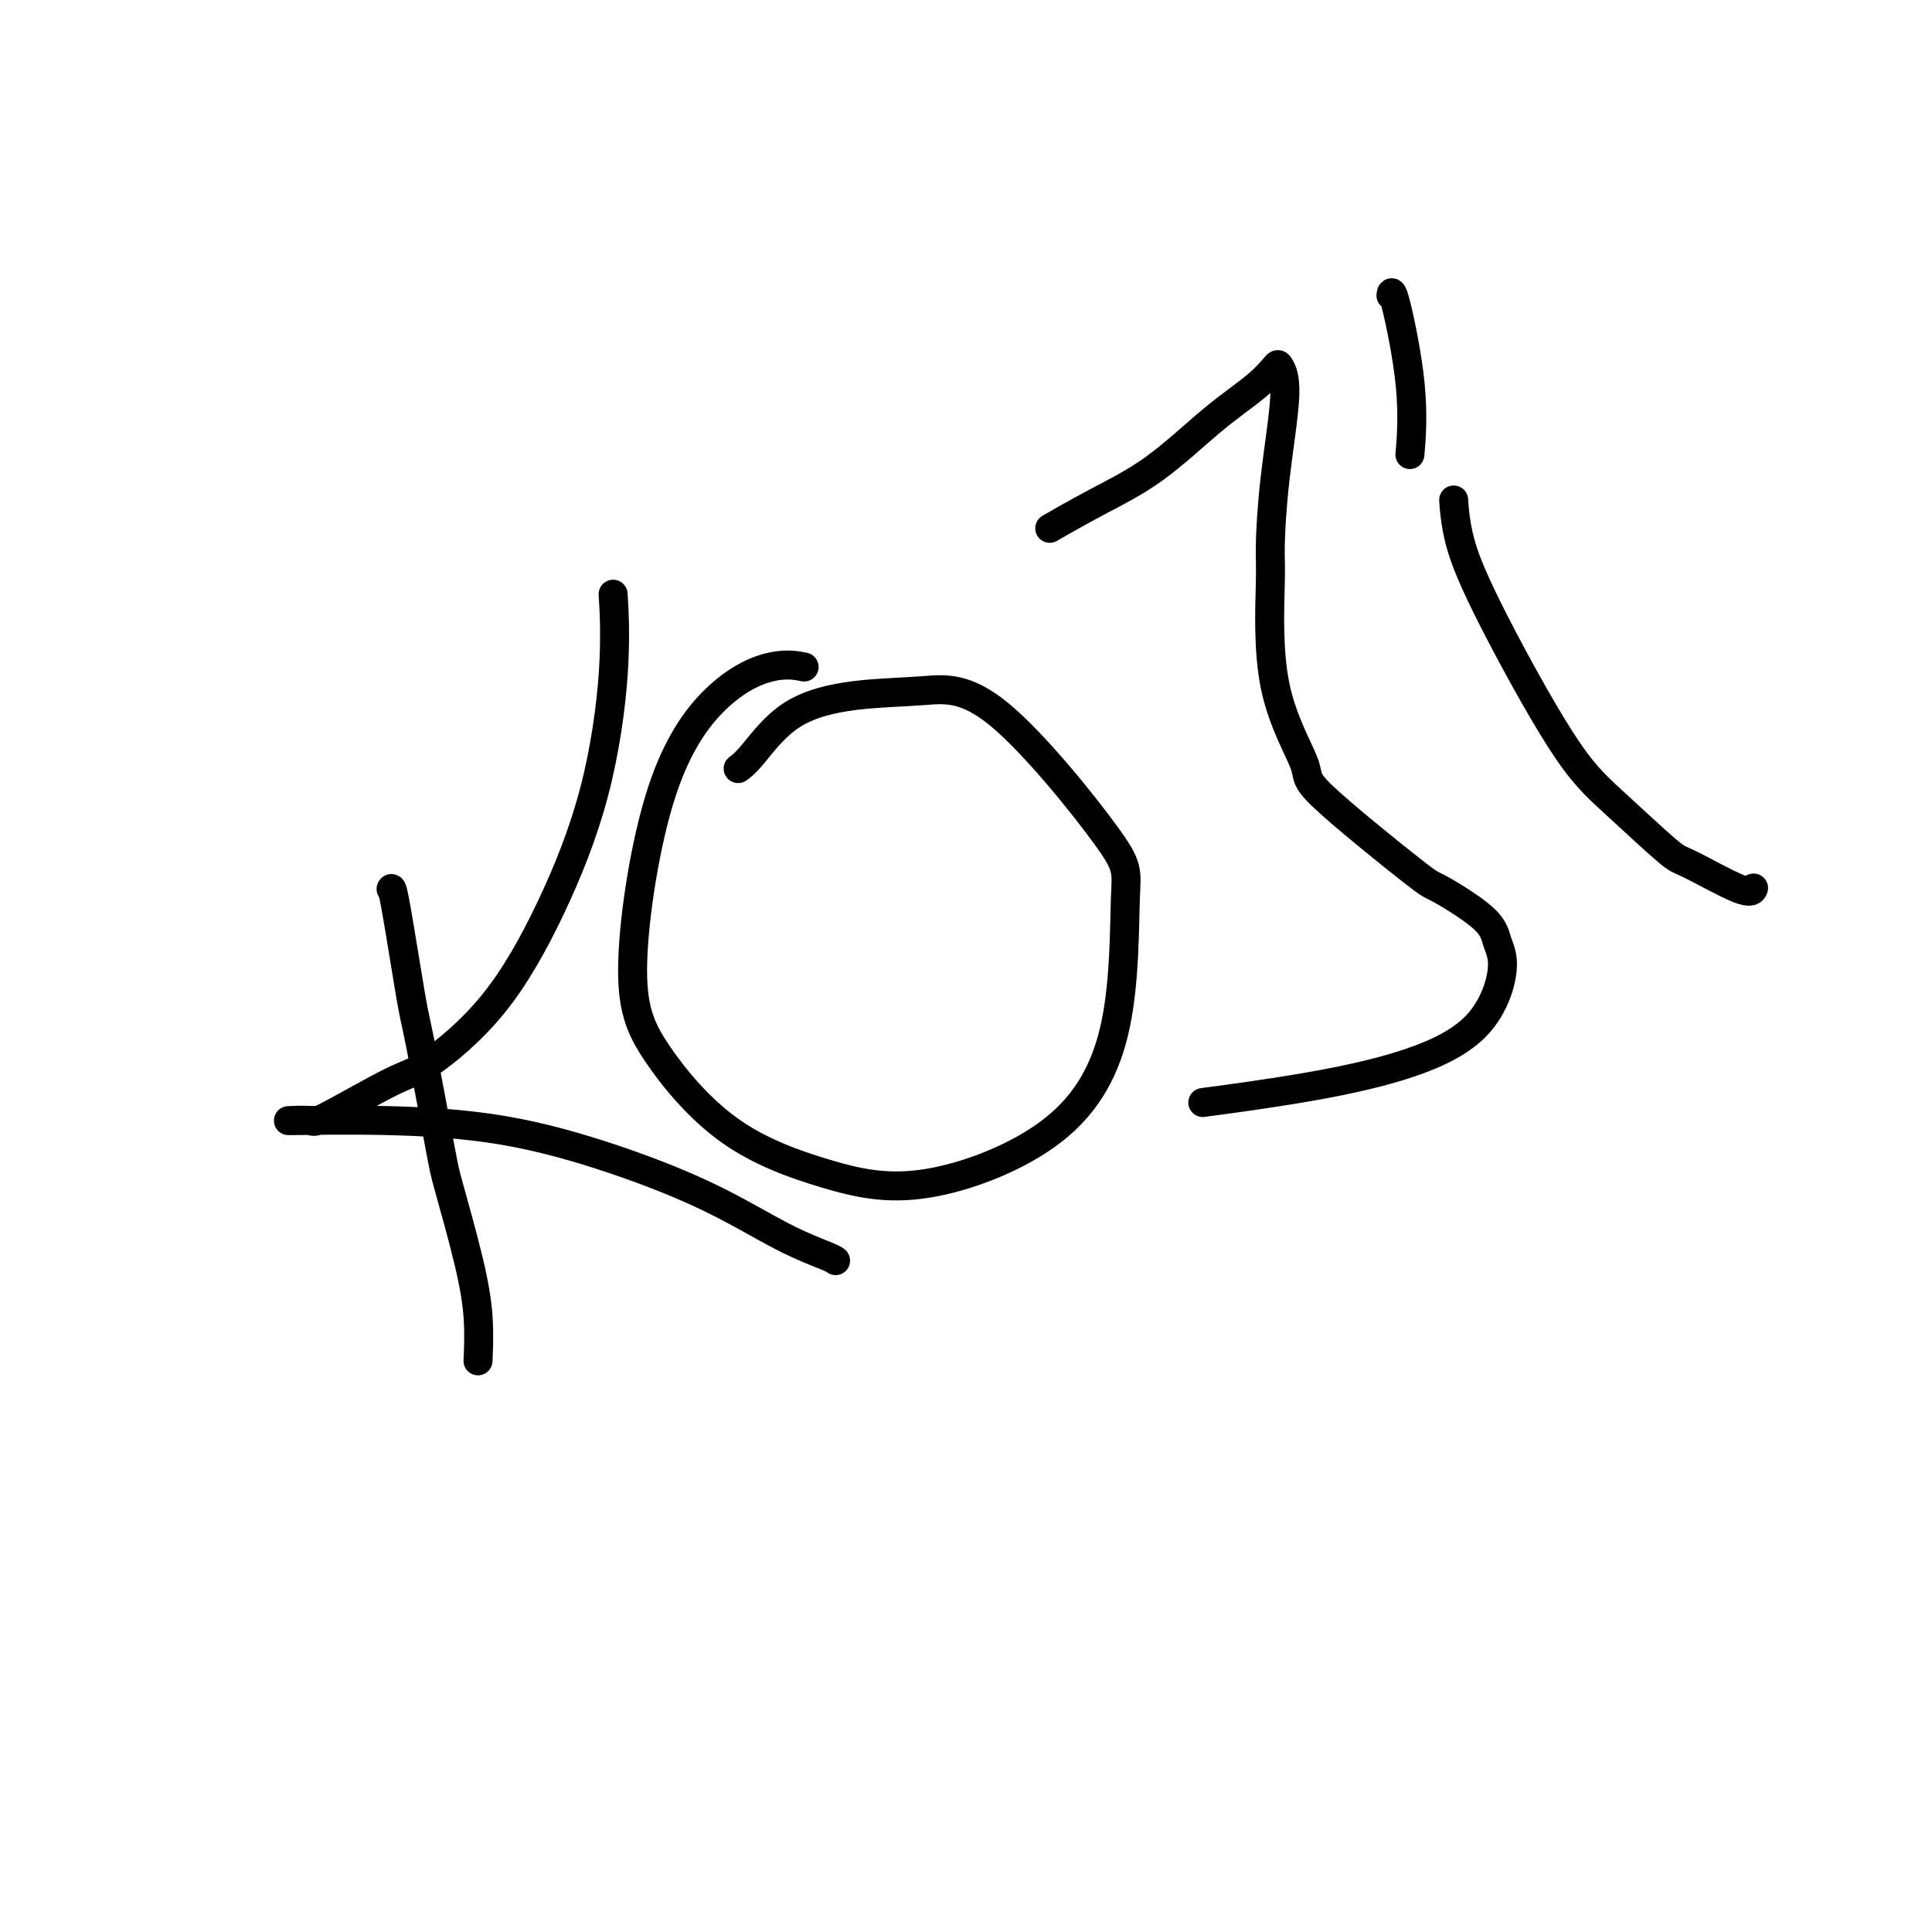
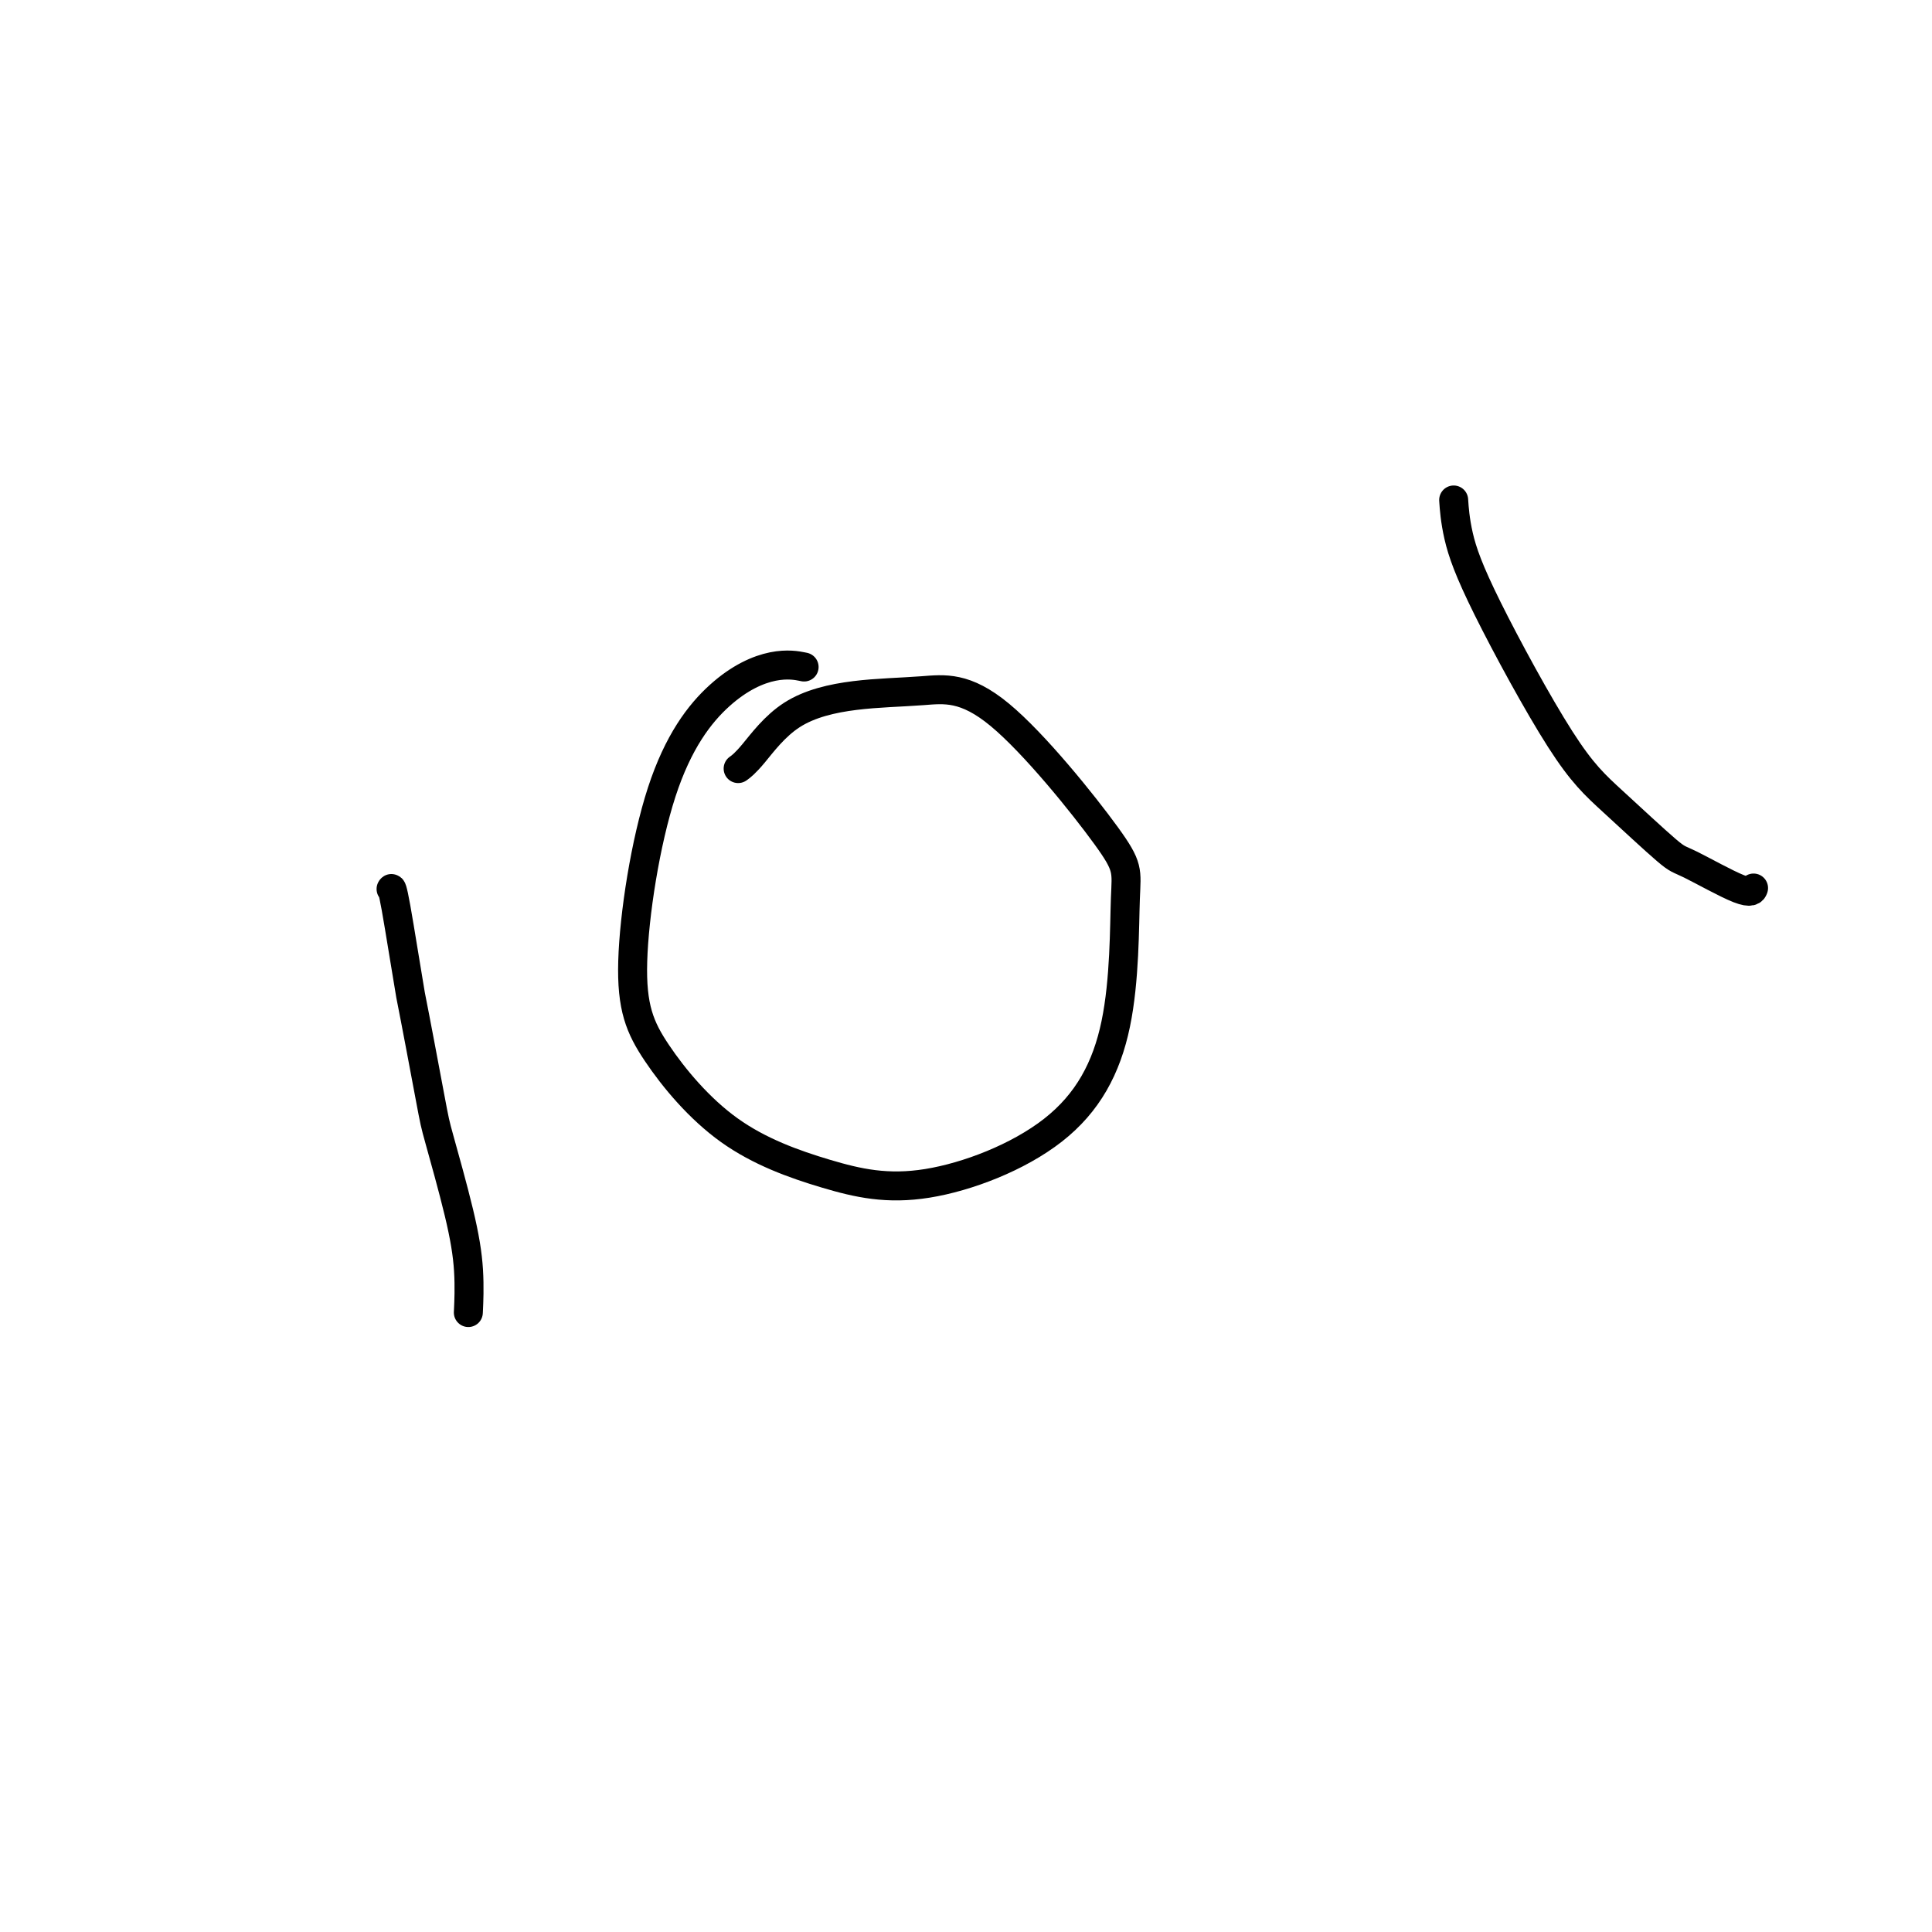
<svg xmlns="http://www.w3.org/2000/svg" viewBox="0 0 400 400" version="1.1">
  <g fill="none" stroke="#000000" stroke-width="6" stroke-linecap="round" stroke-linejoin="round">
-     <path d="M81,184c-0.030,0.054 -0.061,0.109 0,0c0.061,-0.109 0.213,-0.380 1,4c0.787,4.380 2.210,13.413 3,18c0.790,4.587 0.948,4.730 2,10c1.052,5.270 3.000,15.669 4,21c1.000,5.331 1.052,5.594 2,9c0.948,3.406 2.790,9.954 4,15c1.210,5.046 1.787,8.589 2,12c0.213,3.411 0.061,6.689 0,8c-0.061,1.311 -0.030,0.656 0,0" />
-     <path d="M127,124c-0.005,-0.079 -0.010,-0.158 0,0c0.010,0.158 0.034,0.552 0,0c-0.034,-0.552 -0.126,-2.050 0,0c0.126,2.050 0.470,7.649 0,15c-0.470,7.351 -1.754,16.454 -4,25c-2.246,8.546 -5.453,16.536 -9,24c-3.547,7.464 -7.433,14.403 -12,20c-4.567,5.597 -9.813,9.854 -13,12c-3.187,2.146 -4.313,2.183 -8,4c-3.687,1.817 -9.936,5.415 -13,7c-3.064,1.585 -2.944,1.156 -4,1c-1.056,-0.156 -3.288,-0.039 -4,0c-0.712,0.039 0.095,-0.001 0,0c-0.095,0.001 -1.092,0.044 2,0c3.092,-0.044 10.273,-0.175 18,0c7.727,0.175 16.000,0.656 24,2c8.000,1.344 15.727,3.551 23,6c7.273,2.449 14.093,5.140 20,8c5.907,2.860 10.903,5.890 15,8c4.097,2.110 7.295,3.299 9,4c1.705,0.701 1.916,0.915 2,1c0.084,0.085 0.042,0.043 0,0" />
+     <path d="M81,184c-0.030,0.054 -0.061,0.109 0,0c0.061,-0.109 0.213,-0.380 1,4c0.787,4.380 2.210,13.413 3,18c1.052,5.270 3.000,15.669 4,21c1.000,5.331 1.052,5.594 2,9c0.948,3.406 2.790,9.954 4,15c1.210,5.046 1.787,8.589 2,12c0.213,3.411 0.061,6.689 0,8c-0.061,1.311 -0.030,0.656 0,0" />
    <path d="M166,138c0.429,0.087 0.858,0.174 0,0c-0.858,-0.174 -3.003,-0.607 -6,0c-2.997,0.607 -6.847,2.256 -11,6c-4.153,3.744 -8.609,9.582 -12,20c-3.391,10.418 -5.719,25.415 -6,35c-0.281,9.585 1.483,13.758 5,19c3.517,5.242 8.785,11.554 15,16c6.215,4.446 13.377,7.028 20,9c6.623,1.972 12.706,3.335 21,2c8.294,-1.335 18.797,-5.368 26,-11c7.203,-5.632 11.105,-12.865 13,-22c1.895,-9.135 1.784,-20.173 2,-26c0.216,-5.827 0.759,-6.443 -4,-13c-4.759,-6.557 -14.822,-19.054 -22,-25c-7.178,-5.946 -11.472,-5.341 -16,-5c-4.528,0.341 -9.291,0.417 -14,1c-4.709,0.583 -9.365,1.672 -13,4c-3.635,2.328 -6.248,5.896 -8,8c-1.752,2.104 -2.643,2.744 -3,3c-0.357,0.256 -0.178,0.128 0,0" />
-     <path d="M218,109c0.197,-0.113 0.394,-0.226 0,0c-0.394,0.226 -1.379,0.792 0,0c1.379,-0.792 5.123,-2.941 9,-5c3.877,-2.059 7.889,-4.029 12,-7c4.111,-2.971 8.323,-6.945 12,-10c3.677,-3.055 6.821,-5.192 9,-7c2.179,-1.808 3.393,-3.287 4,-4c0.607,-0.713 0.608,-0.658 1,0c0.392,0.658 1.174,1.921 1,6c-0.174,4.079 -1.306,10.974 -2,17c-0.694,6.026 -0.952,11.185 -1,14c-0.048,2.815 0.114,3.288 0,8c-0.114,4.712 -0.504,13.664 1,21c1.504,7.336 4.904,13.056 6,16c1.096,2.944 -0.111,3.112 4,7c4.111,3.888 13.538,11.496 18,15c4.462,3.504 3.957,2.903 6,4c2.043,1.097 6.633,3.892 9,6c2.367,2.108 2.509,3.530 3,5c0.491,1.470 1.330,2.990 1,6c-0.330,3.010 -1.829,7.511 -5,11c-3.171,3.489 -8.015,5.966 -14,8c-5.985,2.034 -13.111,3.625 -21,5c-7.889,1.375 -16.540,2.536 -20,3c-3.460,0.464 -1.730,0.232 0,0" />
    <path d="M301,104c0.009,0.143 0.019,0.286 0,0c-0.019,-0.286 -0.066,-1.002 0,0c0.066,1.002 0.245,3.723 1,7c0.755,3.277 2.085,7.112 6,15c3.915,7.888 10.415,19.831 15,27c4.585,7.169 7.257,9.563 11,13c3.743,3.437 8.558,7.915 11,10c2.442,2.085 2.510,1.775 5,3c2.490,1.225 7.401,3.984 10,5c2.599,1.016 2.885,0.290 3,0c0.115,-0.290 0.057,-0.145 0,0" />
-     <path d="M288,61c-0.002,0.013 -0.003,0.027 0,0c0.003,-0.027 0.011,-0.093 0,0c-0.011,0.093 -0.042,0.345 0,0c0.042,-0.345 0.156,-1.288 1,2c0.844,3.288 2.420,10.808 3,17c0.580,6.192 0.166,11.055 0,13c-0.166,1.945 -0.083,0.973 0,0" />
  </g>
</svg>